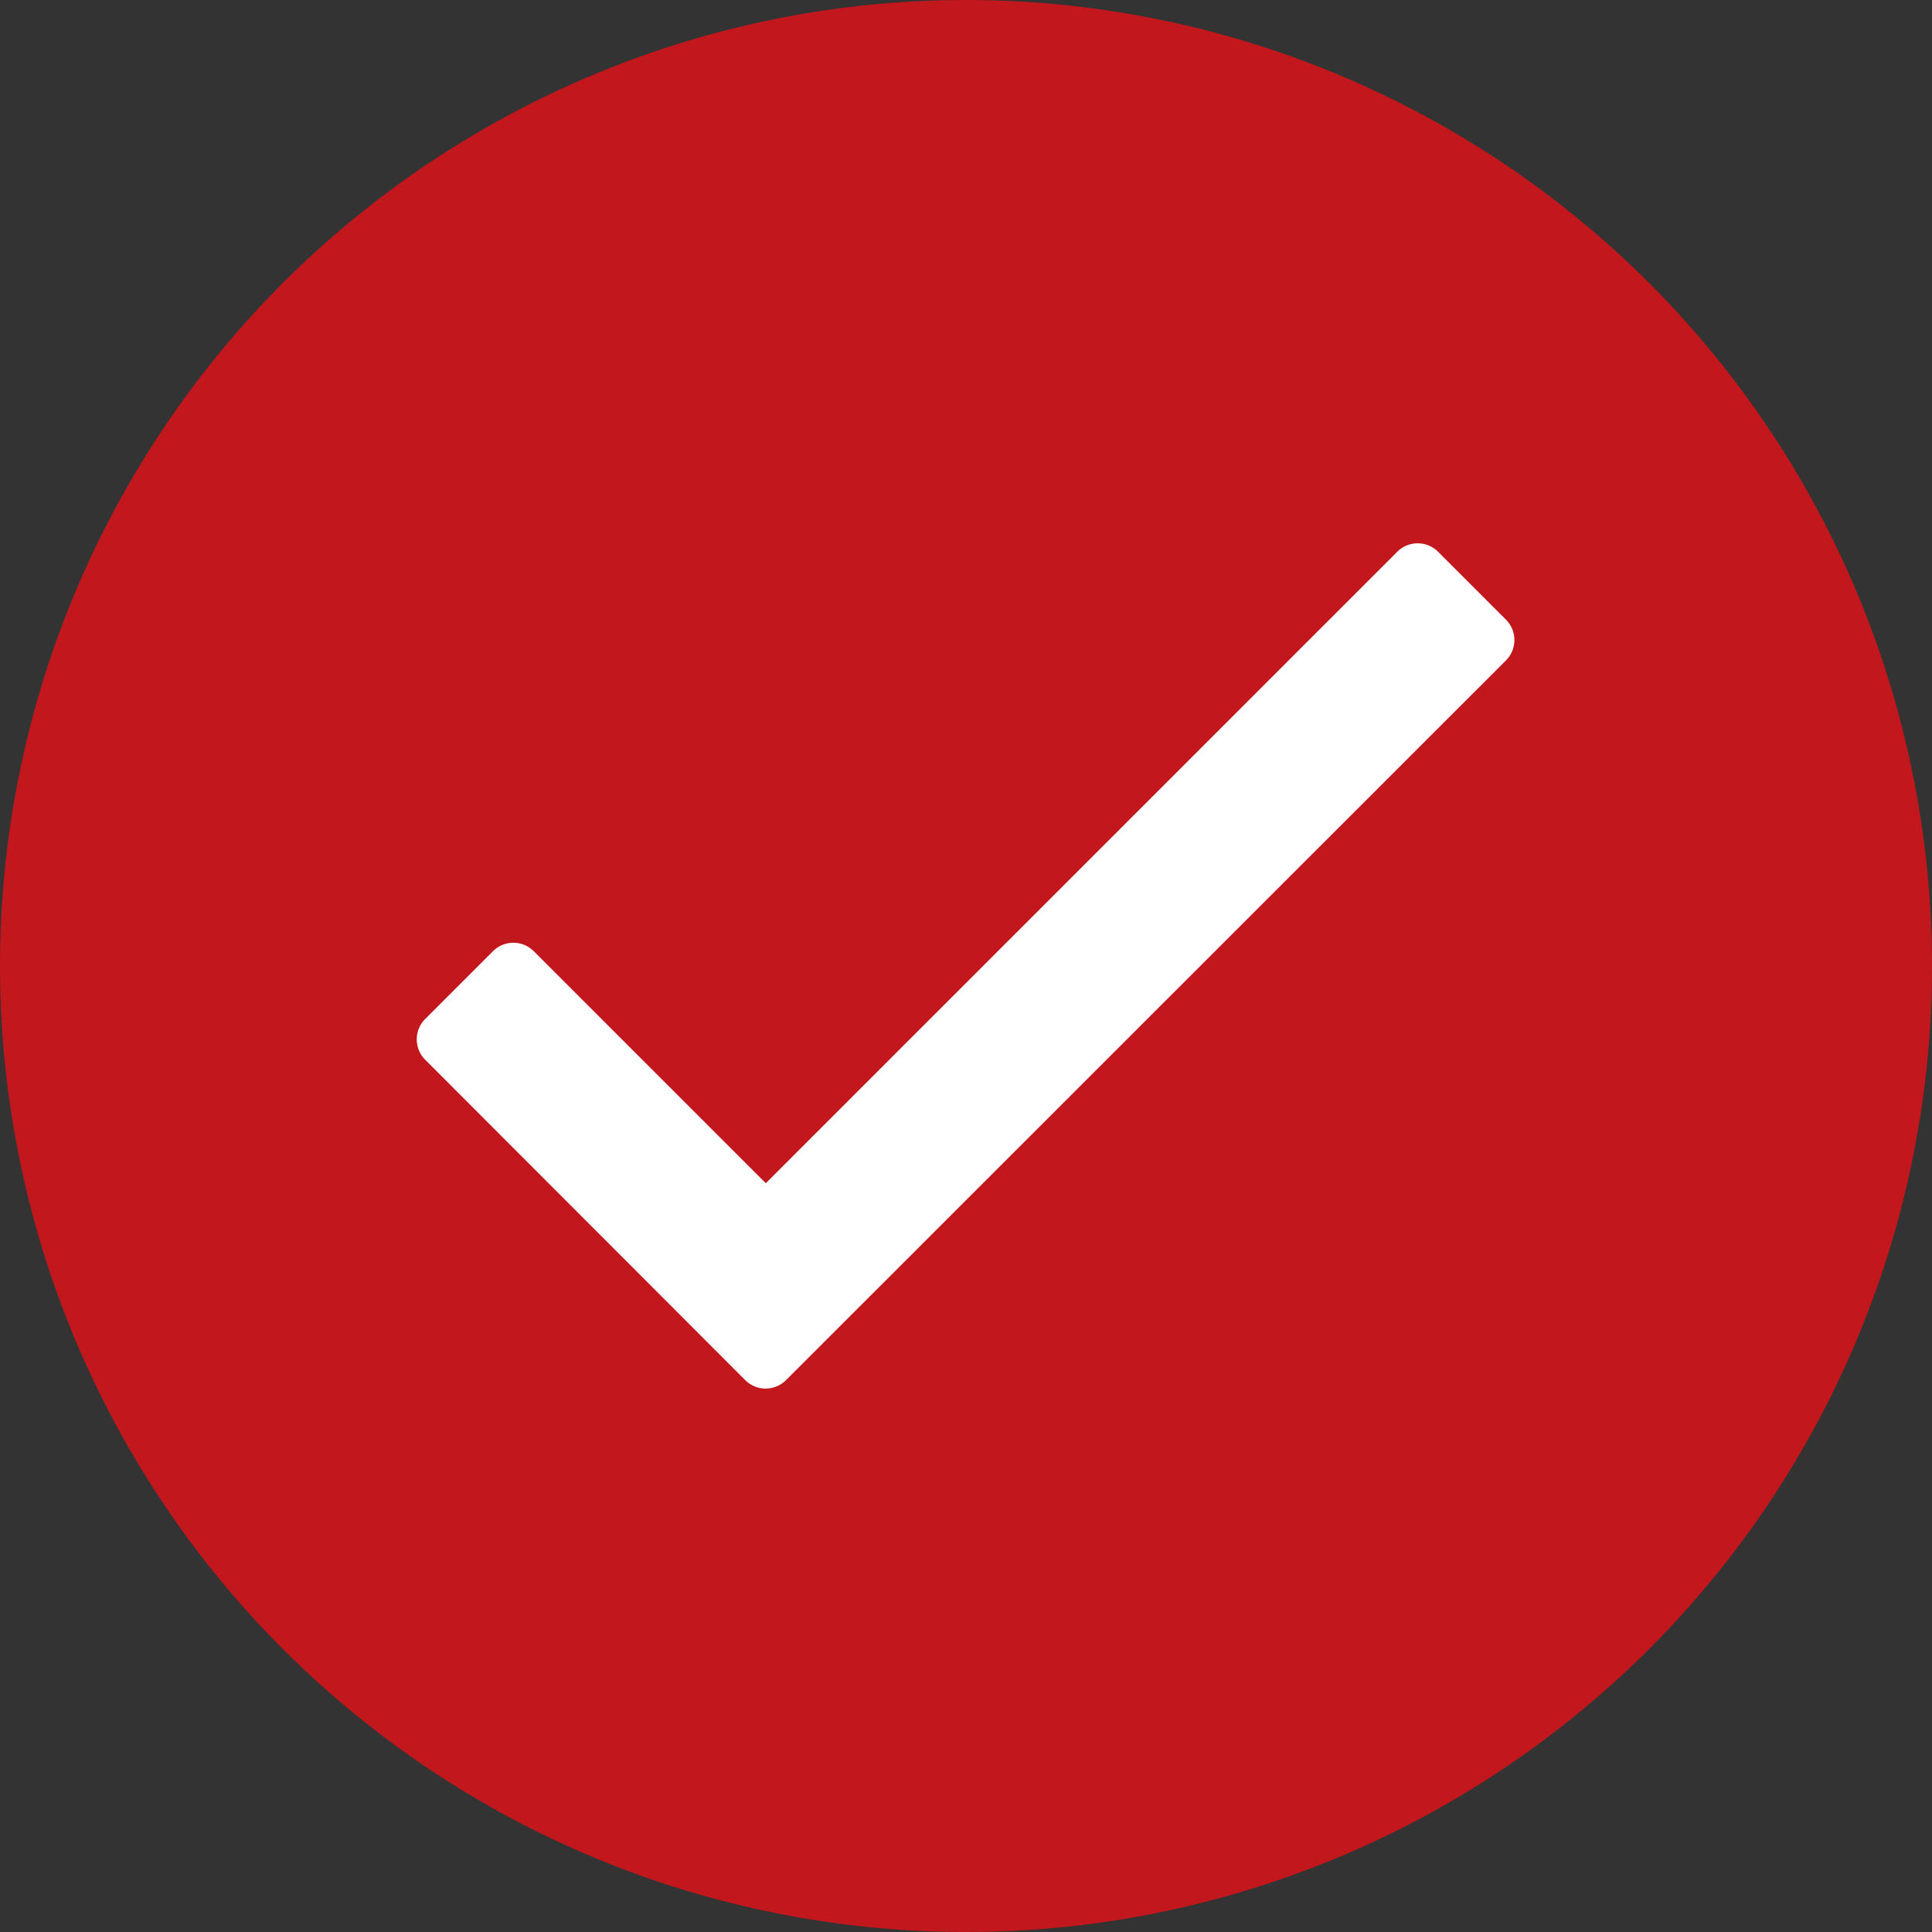
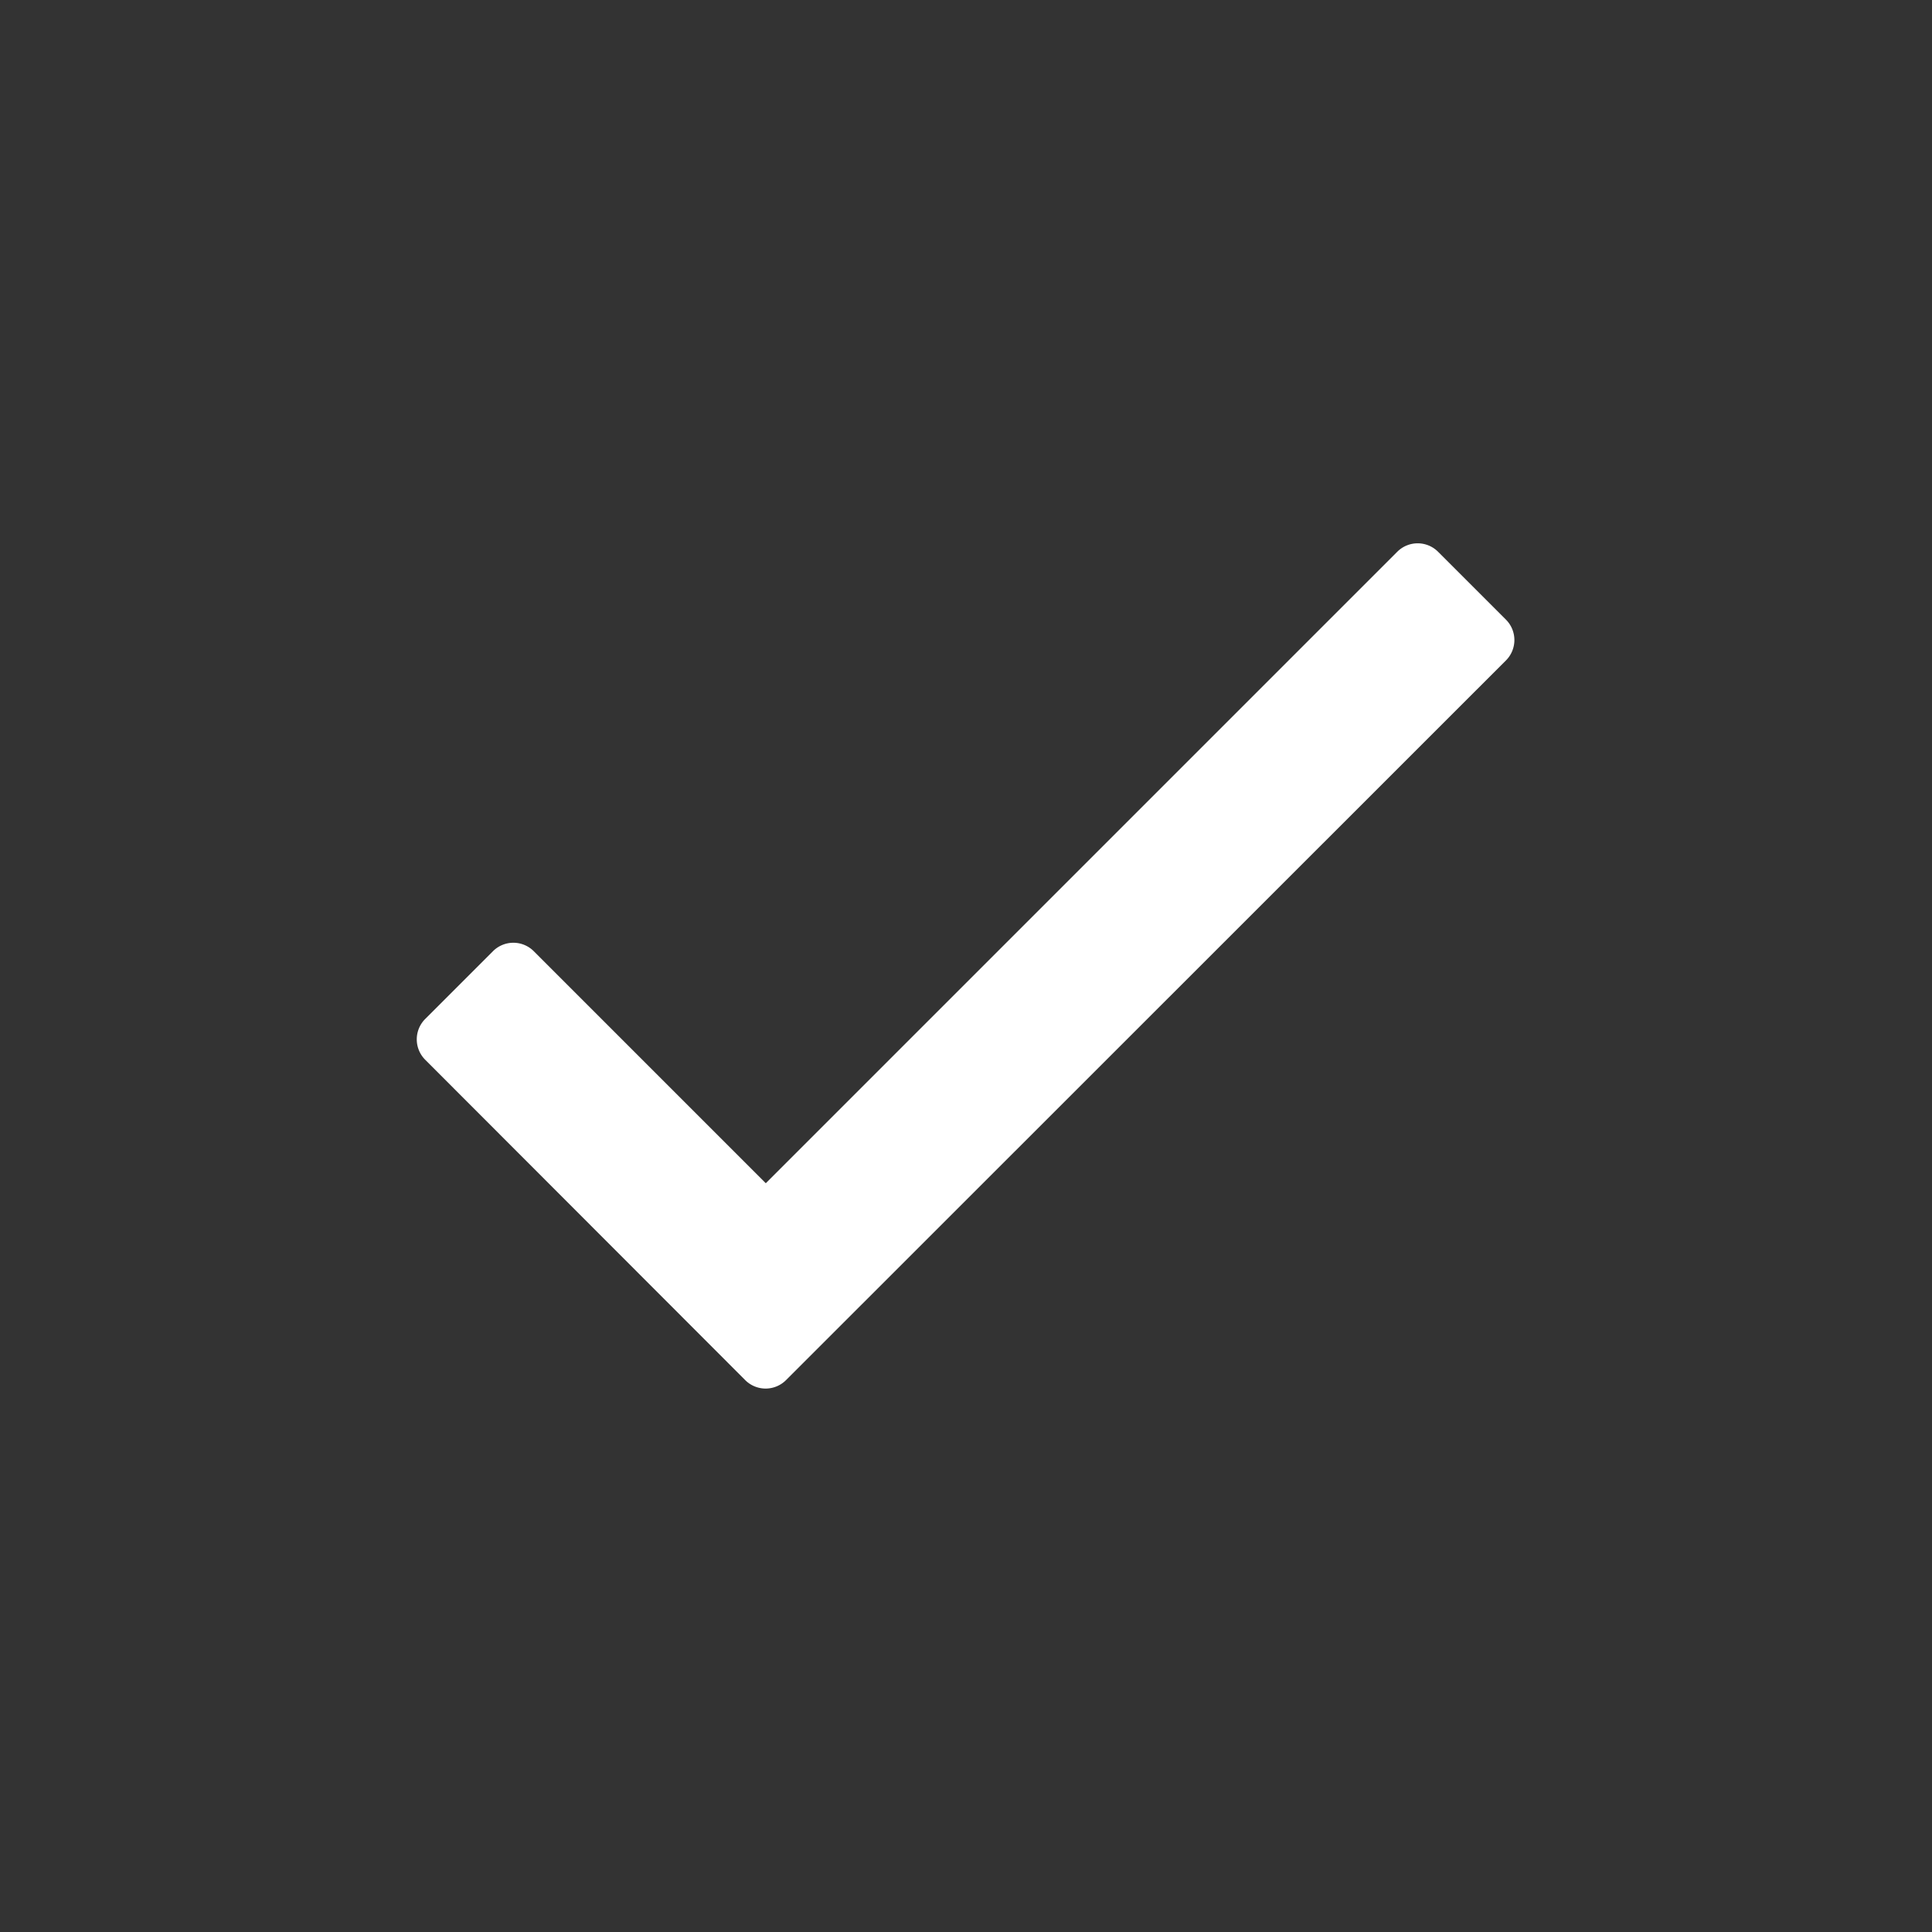
<svg xmlns="http://www.w3.org/2000/svg" width="16" height="16" viewBox="0 0 16 16">
  <rect x="0" y="0" width="16" height="16" fill="#333333" stroke="none" />
  <g transform="translate(-1374 -1014)">
-     <path d="M8,0A8,8,0,1,1,0,8,8,8,0,0,1,8,0Z" transform="translate(1374 1014)" fill="#c2171c" />
    <path d="M35.5,80.021l-5.23,5.23-1.922-1.922a.239.239,0,0,0-.337,0l-.562.562a.239.239,0,0,0,0,.337L30.1,86.882a.239.239,0,0,0,.337,0L36.4,80.921a.239.239,0,0,0,0-.337l-.562-.562A.239.239,0,0,0,35.5,80.021Z" transform="translate(1350.072 938.548)" fill="#fff" />
  </g>
</svg>